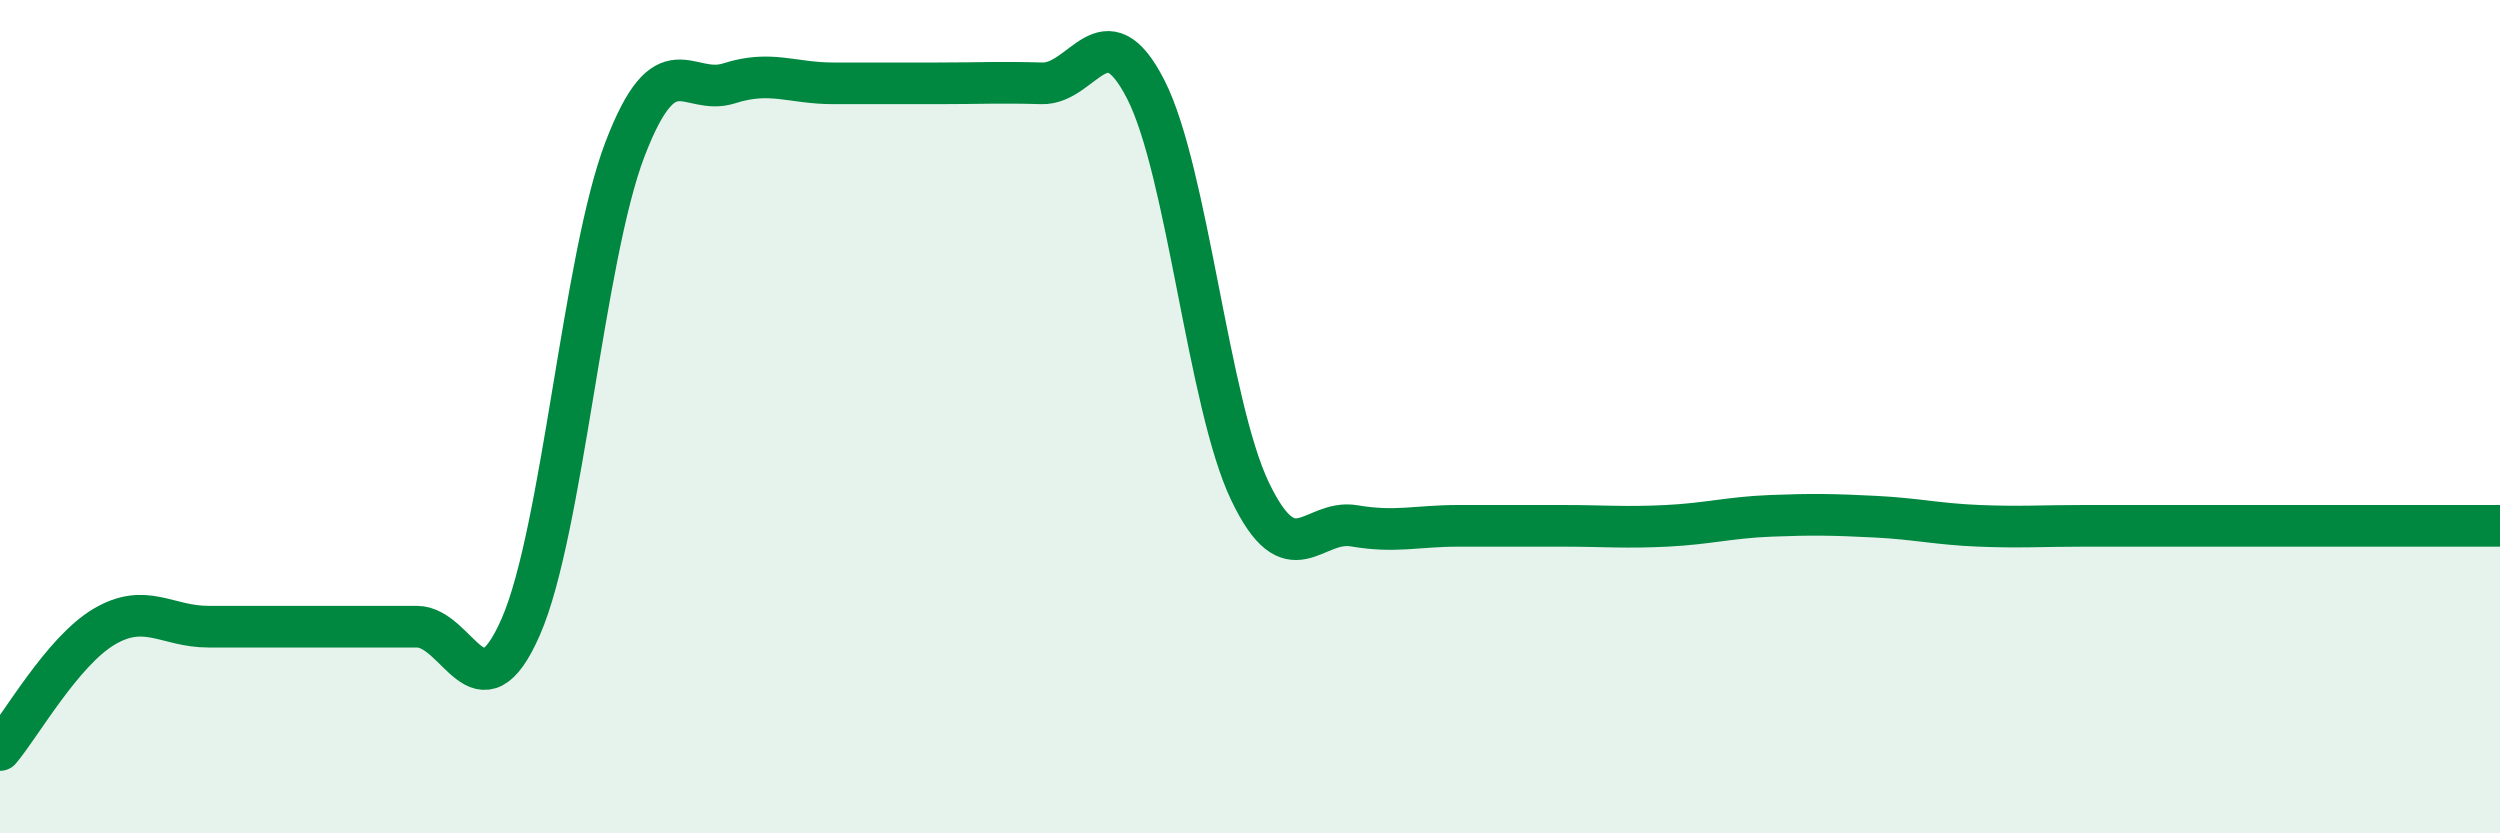
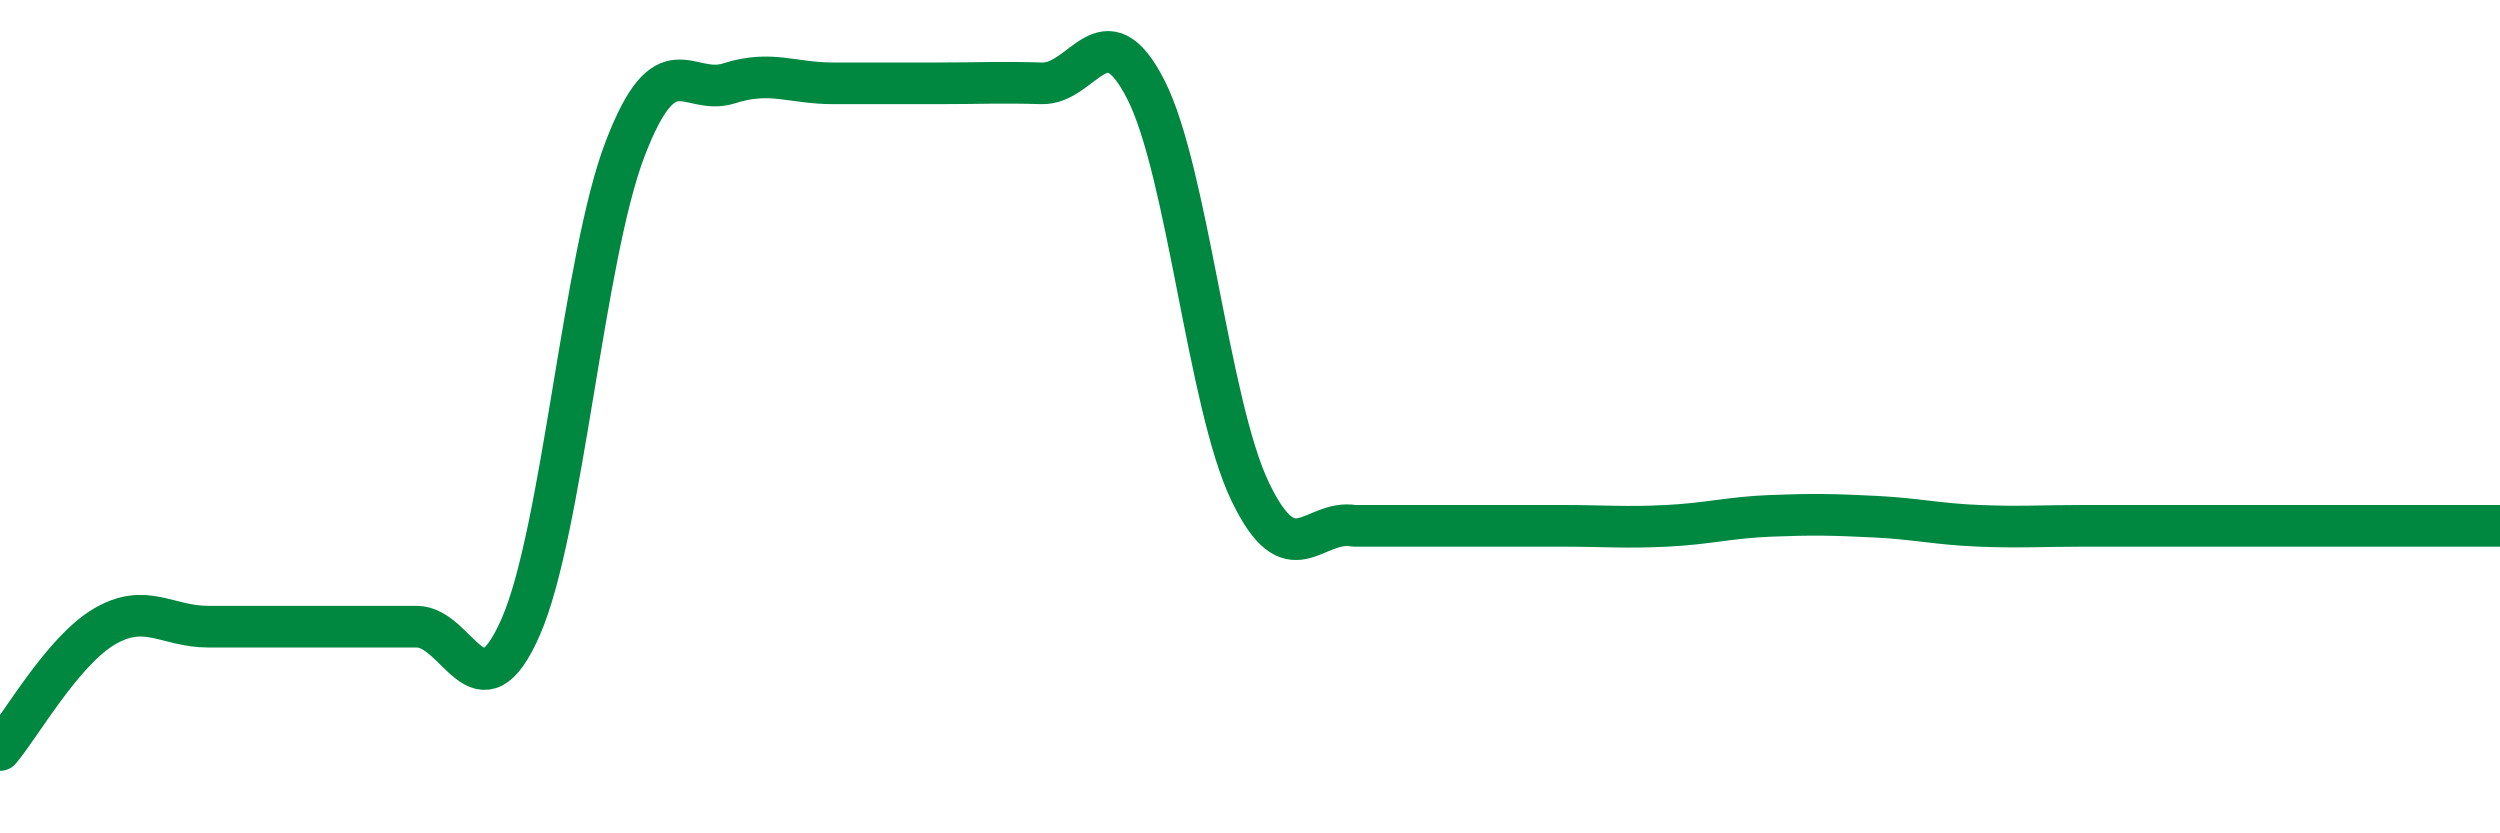
<svg xmlns="http://www.w3.org/2000/svg" width="60" height="20" viewBox="0 0 60 20">
-   <path d="M 0,18 C 0.5,17.41 1.5,15.63 2.5,15.04 C 3.5,14.45 4,15.04 5,15.04 C 6,15.04 6.5,15.04 7.5,15.04 C 8.5,15.04 9,15.04 10,15.04 C 11,15.04 11.5,17.33 12.5,15.04 C 13.5,12.75 14,6.19 15,3.58 C 16,0.97 16.5,2.32 17.5,2 C 18.5,1.68 19,2 20,2 C 21,2 21.5,2 22.5,2 C 23.5,2 24,1.97 25,2 C 26,2.03 26.5,0.19 27.5,2.15 C 28.5,4.11 29,9.7 30,11.79 C 31,13.88 31.5,12.45 32.5,12.62 C 33.5,12.79 34,12.62 35,12.62 C 36,12.62 36.5,12.62 37.5,12.62 C 38.5,12.62 39,12.67 40,12.62 C 41,12.57 41.5,12.42 42.5,12.38 C 43.5,12.34 44,12.35 45,12.4 C 46,12.45 46.5,12.58 47.5,12.62 C 48.5,12.66 49,12.62 50,12.62 C 51,12.62 51.5,12.62 52.5,12.62 C 53.5,12.62 53.5,12.62 55,12.62 C 56.5,12.62 59,12.62 60,12.62L60 20L0 20Z" fill="#008740" opacity="0.1" stroke-linecap="round" stroke-linejoin="round" />
-   <path d="M 0,18 C 0.5,17.41 1.5,15.63 2.5,15.04 C 3.5,14.45 4,15.04 5,15.04 C 6,15.04 6.5,15.04 7.5,15.04 C 8.5,15.04 9,15.04 10,15.04 C 11,15.04 11.5,17.33 12.5,15.04 C 13.5,12.75 14,6.19 15,3.58 C 16,0.97 16.5,2.32 17.5,2 C 18.5,1.68 19,2 20,2 C 21,2 21.5,2 22.5,2 C 23.5,2 24,1.97 25,2 C 26,2.03 26.5,0.19 27.5,2.15 C 28.5,4.11 29,9.7 30,11.79 C 31,13.88 31.5,12.45 32.5,12.62 C 33.5,12.79 34,12.62 35,12.62 C 36,12.62 36.5,12.62 37.5,12.62 C 38.5,12.62 39,12.67 40,12.62 C 41,12.57 41.5,12.42 42.5,12.38 C 43.5,12.34 44,12.35 45,12.4 C 46,12.45 46.5,12.58 47.5,12.62 C 48.5,12.66 49,12.62 50,12.62 C 51,12.62 51.5,12.62 52.5,12.62 C 53.5,12.62 53.5,12.62 55,12.62 C 56.5,12.62 59,12.62 60,12.62" stroke="#008740" stroke-width="1" fill="none" stroke-linecap="round" stroke-linejoin="round" />
+   <path d="M 0,18 C 0.5,17.41 1.5,15.63 2.5,15.04 C 3.5,14.45 4,15.04 5,15.04 C 6,15.04 6.5,15.04 7.5,15.04 C 8.5,15.04 9,15.04 10,15.04 C 11,15.04 11.5,17.33 12.5,15.04 C 13.5,12.75 14,6.19 15,3.58 C 16,0.97 16.5,2.32 17.5,2 C 18.5,1.68 19,2 20,2 C 21,2 21.5,2 22.5,2 C 23.5,2 24,1.97 25,2 C 26,2.03 26.5,0.19 27.5,2.15 C 28.5,4.11 29,9.7 30,11.79 C 31,13.88 31.5,12.45 32.5,12.62 C 36,12.62 36.5,12.62 37.5,12.62 C 38.5,12.62 39,12.67 40,12.62 C 41,12.57 41.5,12.42 42.5,12.38 C 43.5,12.34 44,12.35 45,12.4 C 46,12.45 46.5,12.58 47.5,12.62 C 48.5,12.66 49,12.62 50,12.62 C 51,12.62 51.5,12.62 52.5,12.62 C 53.5,12.62 53.5,12.62 55,12.62 C 56.5,12.62 59,12.62 60,12.62" stroke="#008740" stroke-width="1" fill="none" stroke-linecap="round" stroke-linejoin="round" />
</svg>